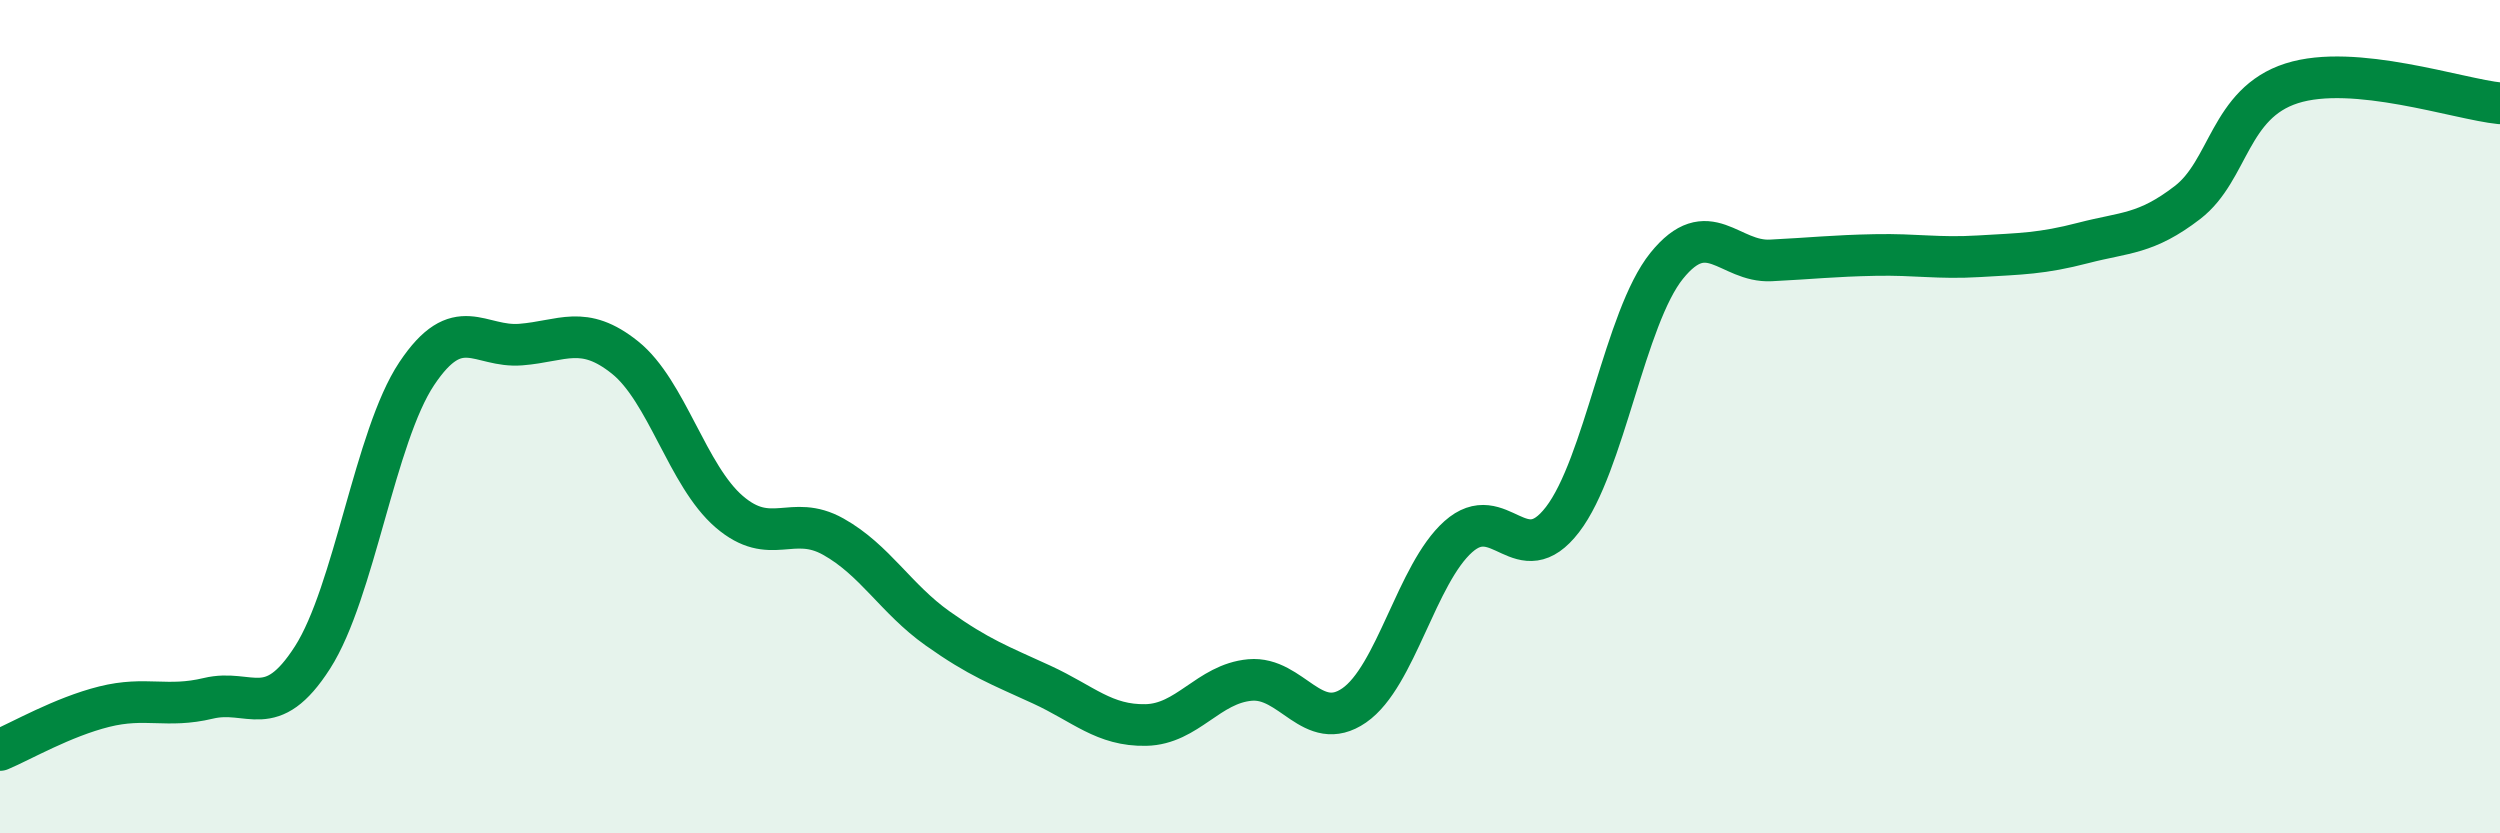
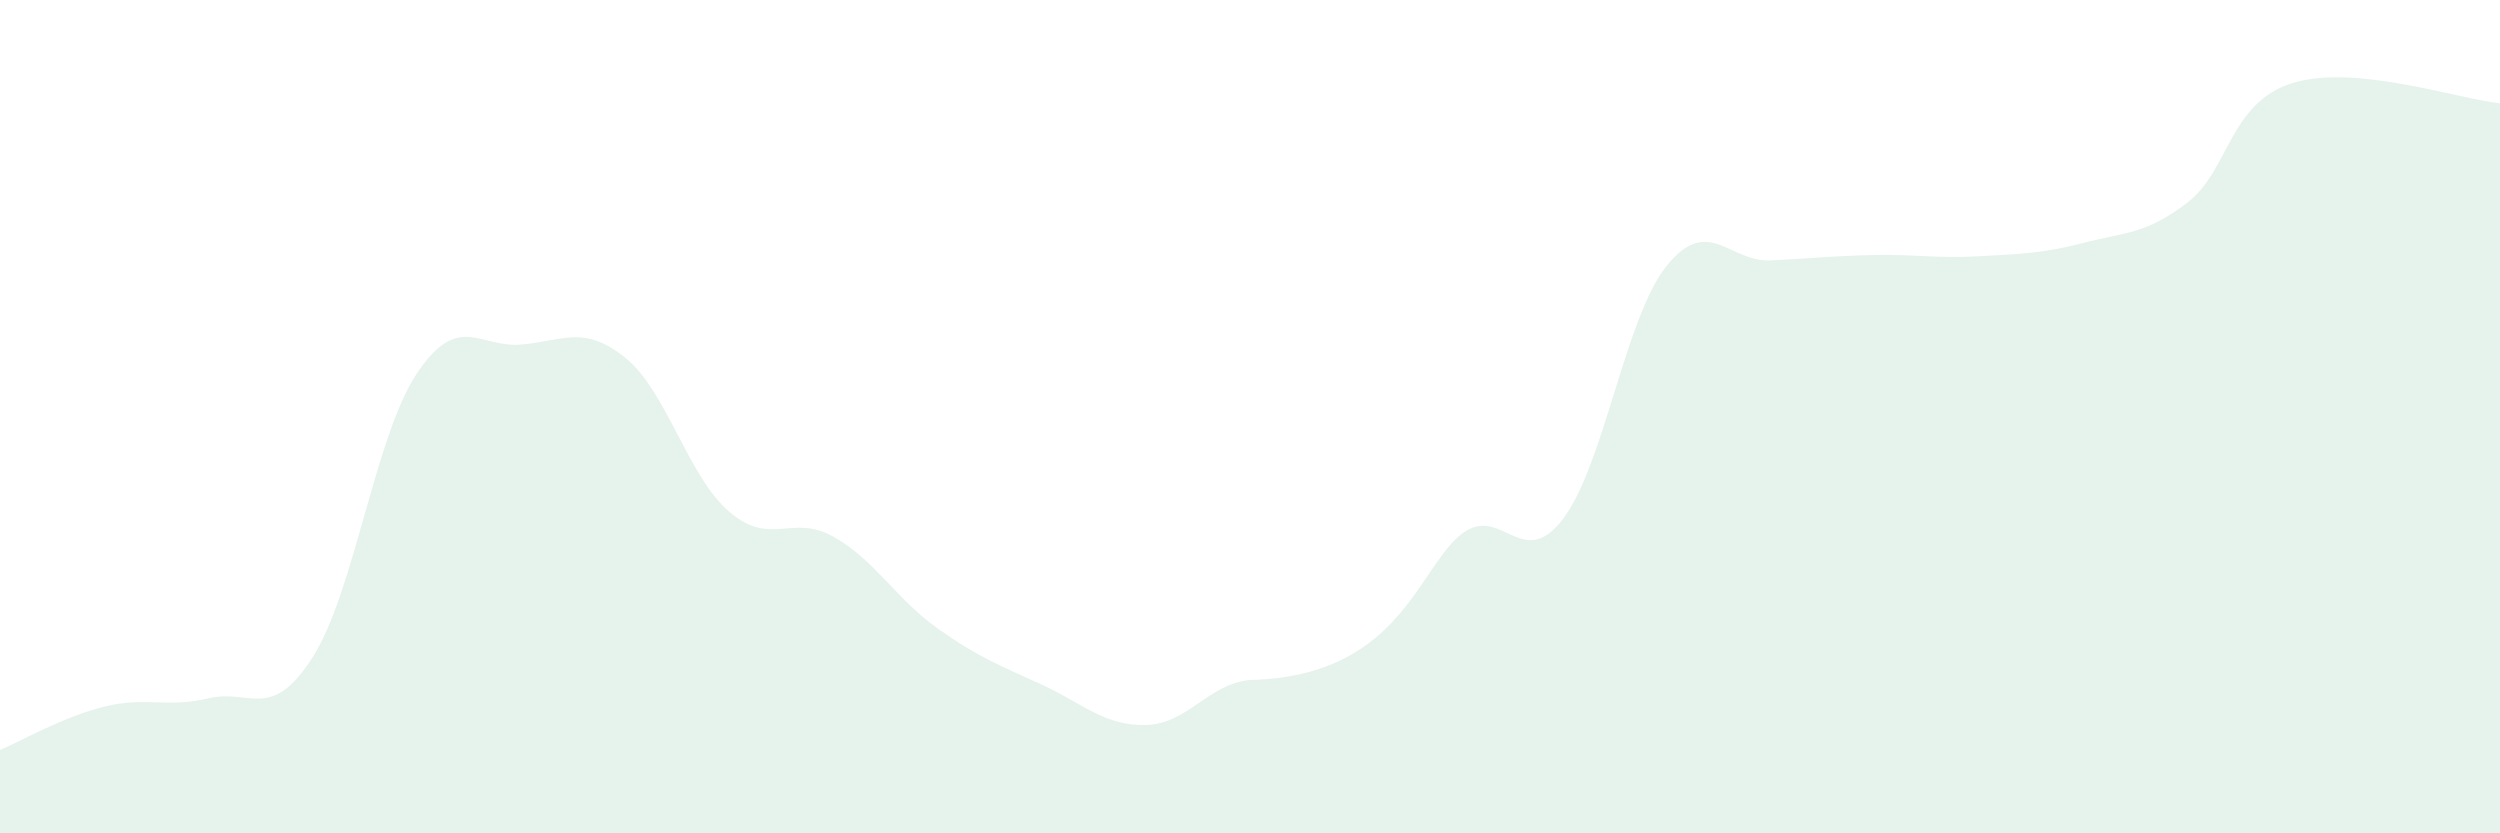
<svg xmlns="http://www.w3.org/2000/svg" width="60" height="20" viewBox="0 0 60 20">
-   <path d="M 0,18 C 0.5,17.79 1.5,17.21 2.5,16.96 C 3.5,16.71 4,17 5,16.76 C 6,16.52 6.5,17.34 7.5,15.78 C 8.5,14.22 9,10.47 10,8.97 C 11,7.47 11.5,8.35 12.5,8.27 C 13.5,8.19 14,7.78 15,8.58 C 16,9.38 16.5,11.42 17.5,12.28 C 18.5,13.14 19,12.32 20,12.88 C 21,13.44 21.5,14.37 22.5,15.08 C 23.5,15.79 24,15.97 25,16.43 C 26,16.89 26.5,17.42 27.5,17.4 C 28.5,17.38 29,16.41 30,16.32 C 31,16.23 31.5,17.62 32.5,16.93 C 33.5,16.24 34,13.77 35,12.88 C 36,11.99 36.5,13.77 37.5,12.47 C 38.5,11.17 39,7.62 40,6.38 C 41,5.14 41.5,6.3 42.5,6.25 C 43.5,6.2 44,6.14 45,6.12 C 46,6.1 46.5,6.21 47.5,6.15 C 48.5,6.09 49,6.09 50,5.83 C 51,5.57 51.5,5.63 52.5,4.86 C 53.5,4.09 53.5,2.48 55,2 C 56.5,1.52 59,2.38 60,2.48L60 20L0 20Z" fill="#008740" opacity="0.1" stroke-linecap="round" stroke-linejoin="round" />
-   <path d="M 0,18 C 0.5,17.79 1.5,17.21 2.5,16.96 C 3.5,16.71 4,17 5,16.76 C 6,16.52 6.5,17.34 7.5,15.78 C 8.5,14.22 9,10.47 10,8.97 C 11,7.47 11.5,8.35 12.5,8.27 C 13.5,8.19 14,7.78 15,8.58 C 16,9.38 16.5,11.42 17.5,12.28 C 18.5,13.14 19,12.32 20,12.88 C 21,13.44 21.5,14.37 22.5,15.08 C 23.5,15.79 24,15.97 25,16.43 C 26,16.89 26.5,17.42 27.5,17.4 C 28.5,17.38 29,16.41 30,16.32 C 31,16.23 31.5,17.62 32.5,16.93 C 33.5,16.24 34,13.77 35,12.88 C 36,11.99 36.5,13.77 37.5,12.47 C 38.5,11.17 39,7.62 40,6.38 C 41,5.14 41.5,6.3 42.5,6.25 C 43.5,6.2 44,6.14 45,6.12 C 46,6.1 46.5,6.21 47.5,6.15 C 48.5,6.09 49,6.09 50,5.83 C 51,5.57 51.5,5.63 52.5,4.86 C 53.5,4.09 53.5,2.48 55,2 C 56.5,1.52 59,2.38 60,2.48" stroke="#008740" stroke-width="1" fill="none" stroke-linecap="round" stroke-linejoin="round" />
+   <path d="M 0,18 C 0.5,17.79 1.5,17.21 2.5,16.96 C 3.5,16.71 4,17 5,16.76 C 6,16.52 6.5,17.34 7.5,15.78 C 8.5,14.22 9,10.47 10,8.97 C 11,7.47 11.5,8.35 12.5,8.27 C 13.5,8.19 14,7.78 15,8.58 C 16,9.38 16.5,11.42 17.5,12.28 C 18.5,13.14 19,12.32 20,12.88 C 21,13.44 21.5,14.37 22.5,15.08 C 23.5,15.79 24,15.97 25,16.43 C 26,16.89 26.5,17.42 27.5,17.4 C 28.5,17.38 29,16.41 30,16.32 C 33.5,16.24 34,13.77 35,12.88 C 36,11.99 36.5,13.77 37.5,12.47 C 38.5,11.17 39,7.62 40,6.38 C 41,5.14 41.5,6.3 42.5,6.25 C 43.5,6.2 44,6.14 45,6.12 C 46,6.1 46.5,6.21 47.5,6.15 C 48.5,6.09 49,6.09 50,5.83 C 51,5.57 51.5,5.63 52.5,4.86 C 53.5,4.09 53.5,2.48 55,2 C 56.5,1.52 59,2.38 60,2.48L60 20L0 20Z" fill="#008740" opacity="0.1" stroke-linecap="round" stroke-linejoin="round" />
</svg>